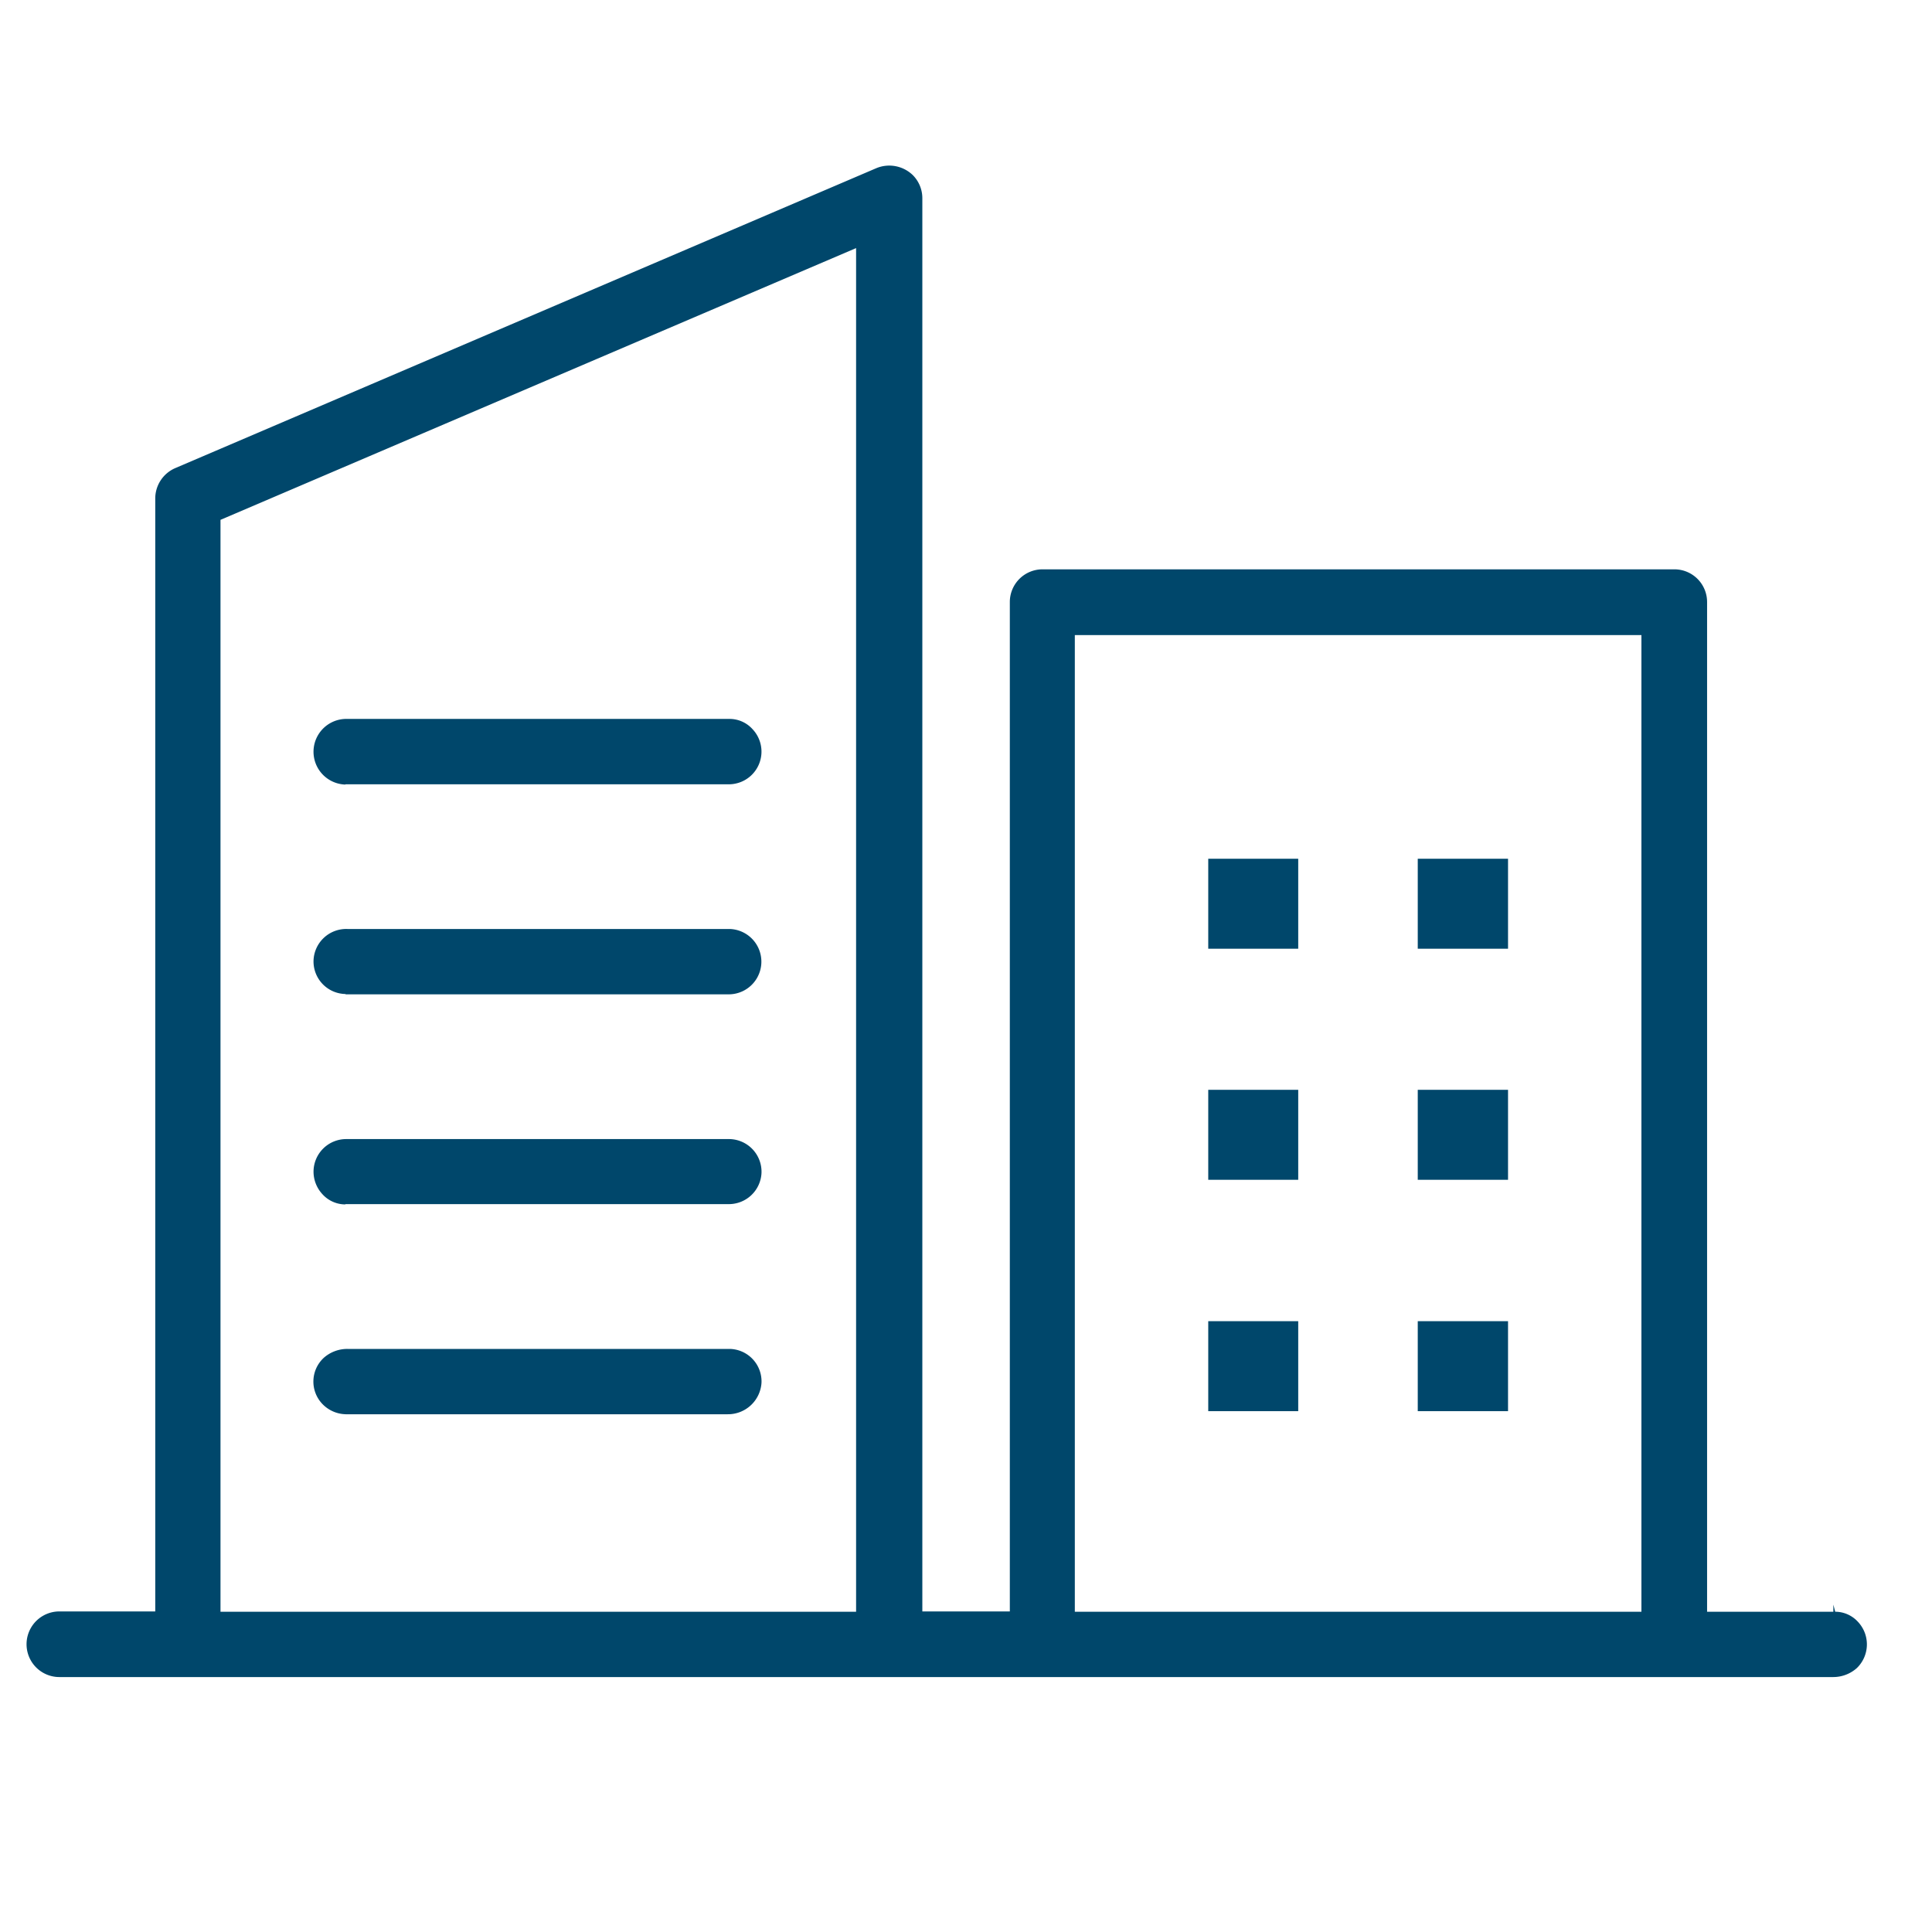
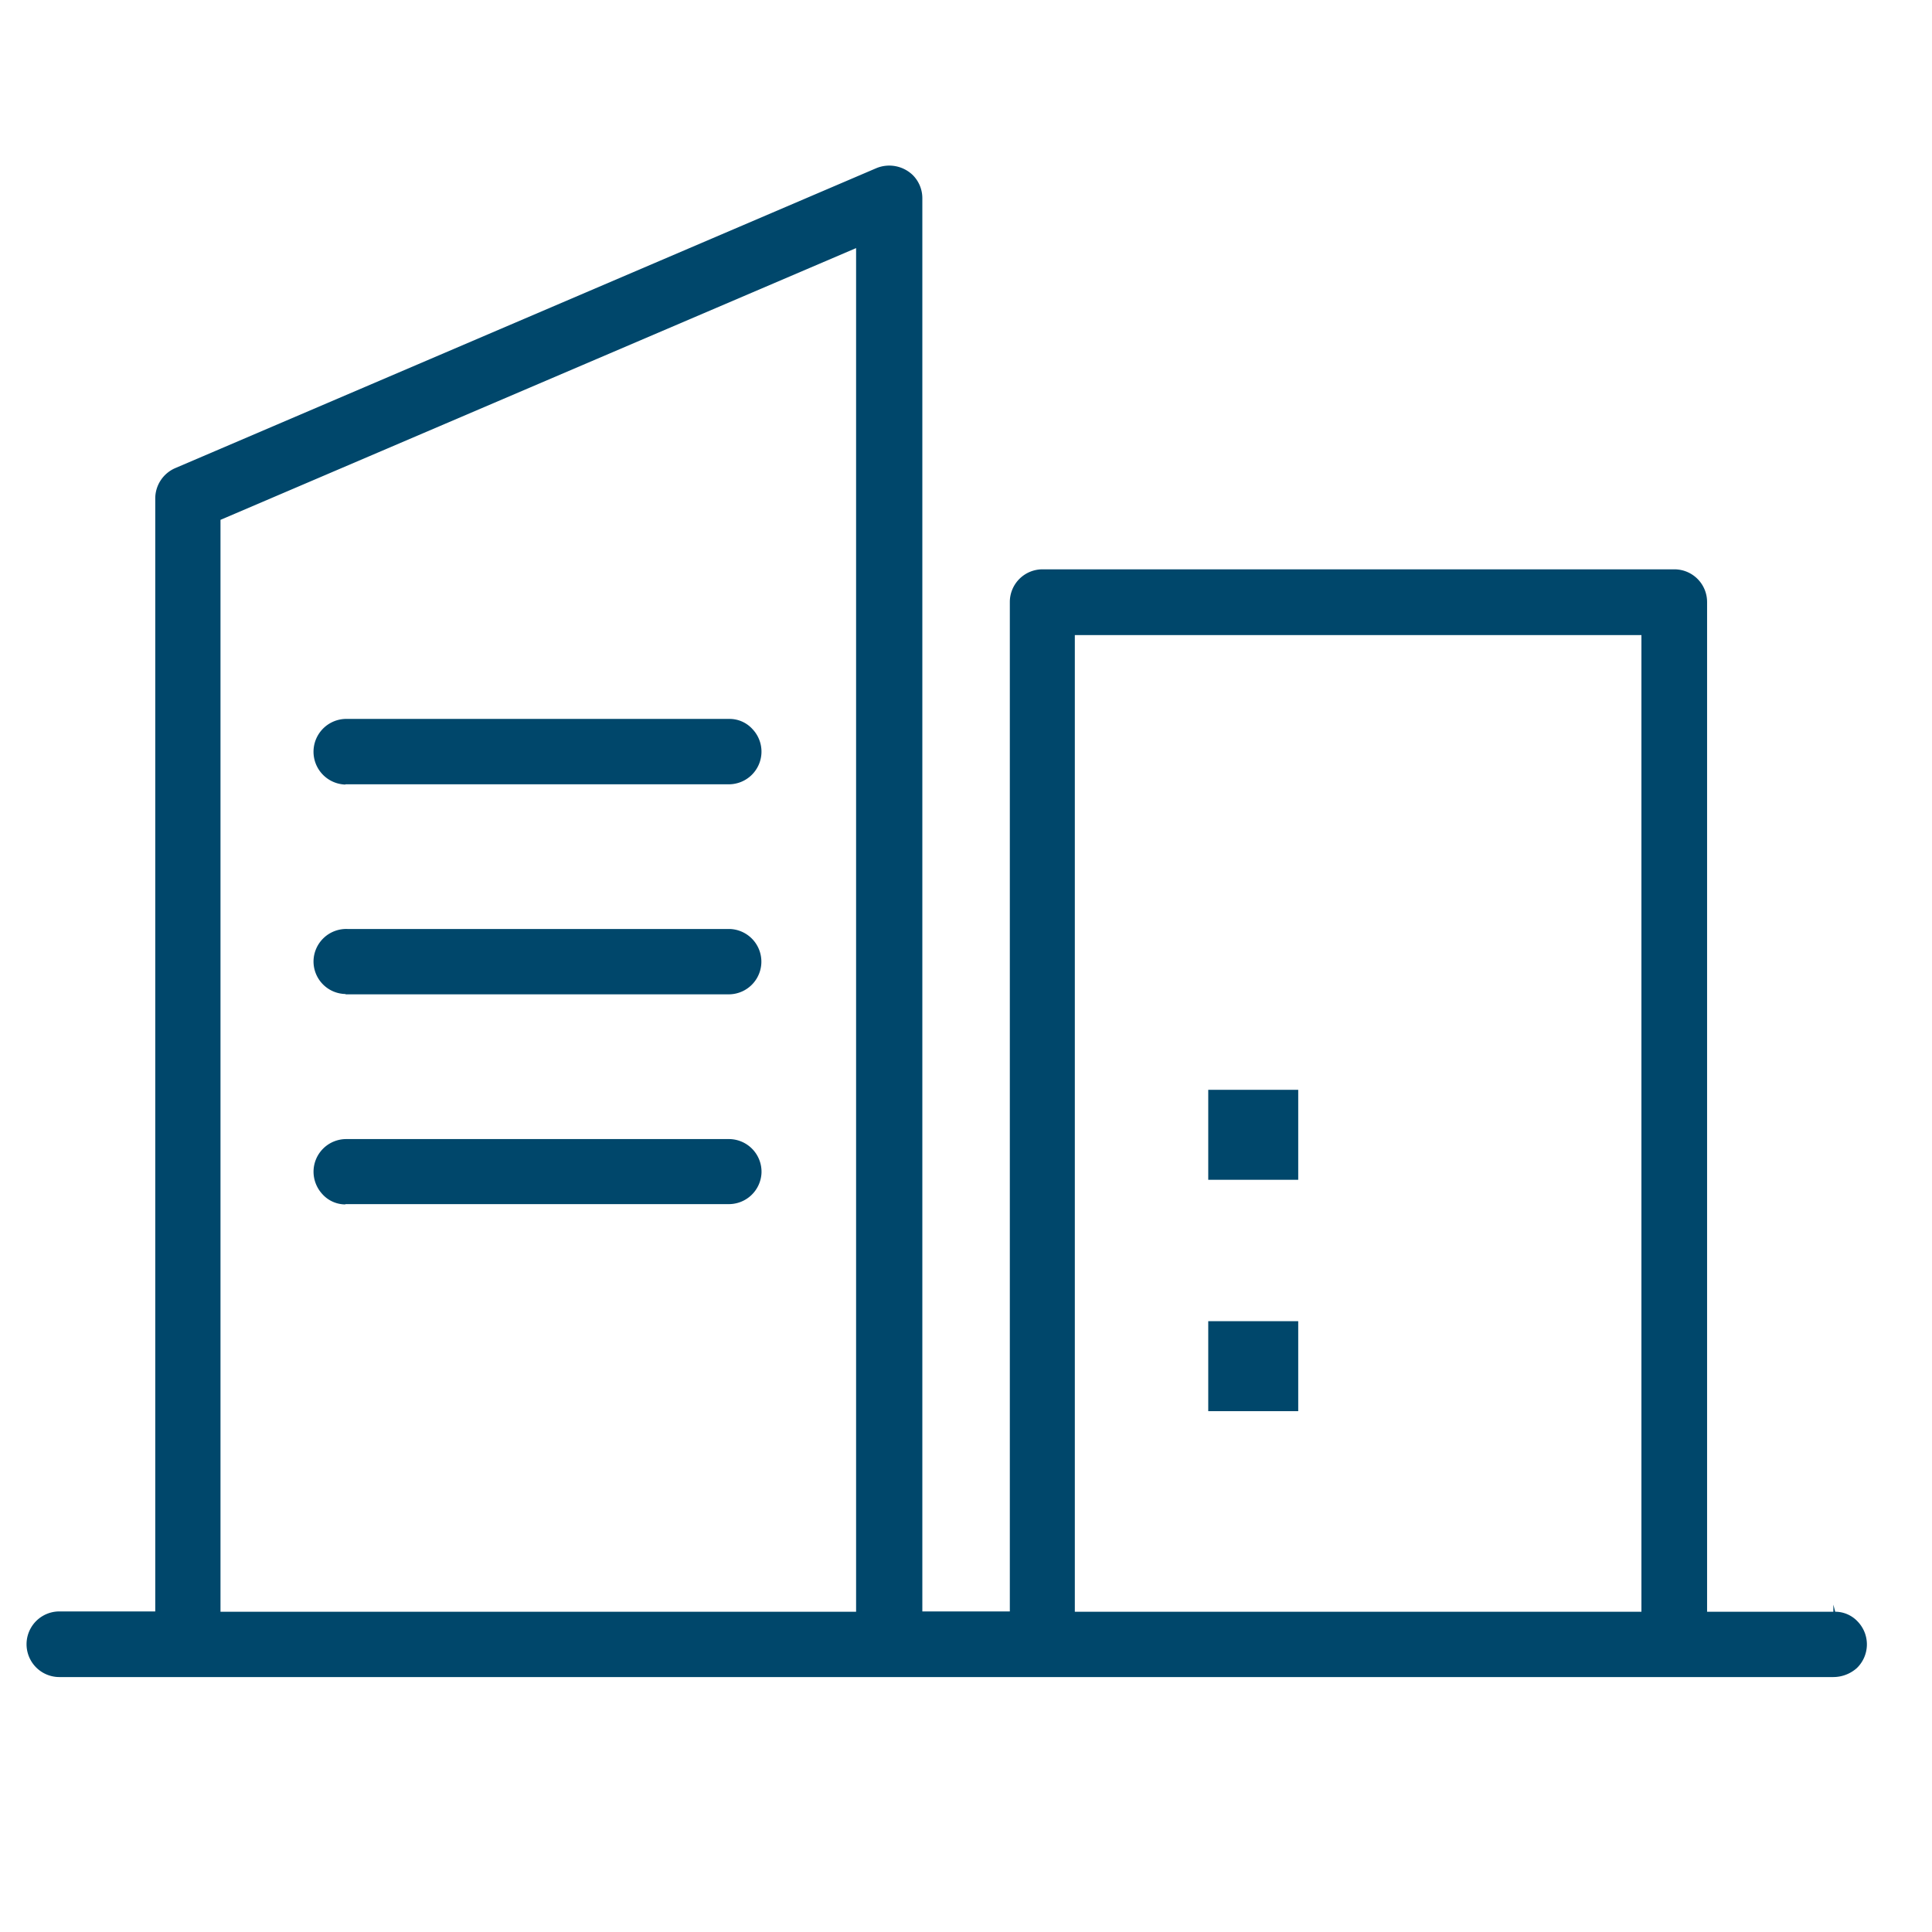
<svg xmlns="http://www.w3.org/2000/svg" width="70" height="70" viewBox="0 0 70 70">
  <defs>
    <clipPath id="clip-city-buildings">
      <rect width="70" height="70" />
    </clipPath>
  </defs>
  <g id="city-buildings" clip-path="url(#clip-city-buildings)">
    <rect width="70" height="70" fill="rgba(255,255,255,0)" />
    <g id="city-buildings-2" data-name="city-buildings" transform="translate(0.851 0.528)">
      <path id="Path_54" d="M10.591,25.8H24.433a1.184,1.184,0,0,0,.9-2h0a1.117,1.117,0,0,0-.826-.368H10.658a1.189,1.189,0,0,0-.078,2.378h0Z" transform="translate(1.079 2.088)" fill="#00476b" />
      <path id="Path_55" d="M10.591,32.617H24.433a1.184,1.184,0,1,0,.078-2.367H10.658A1.185,1.185,0,0,0,9.43,31.389h0a1.18,1.18,0,0,0,1.161,1.217Z" transform="translate(1.079 2.881)" fill="#00476b" />
      <path id="Path_56" d="M10.591,39.425H24.433a1.185,1.185,0,0,0,1.228-1.139h0a1.184,1.184,0,0,0-1.15-1.217H10.624A1.184,1.184,0,0,0,9.43,38.242a1.2,1.2,0,0,0,.324.826,1.117,1.117,0,0,0,.826.368Z" transform="translate(1.079 3.674)" fill="#00476b" />
-       <path id="Path_57" d="M10.592,46.247H24.433a1.217,1.217,0,0,0,1.228-1.15,1.177,1.177,0,0,0-1.15-1.217H10.659a1.286,1.286,0,0,0-.86.324,1.173,1.173,0,0,0-.045,1.674,1.206,1.206,0,0,0,.826.368h0Z" transform="translate(1.079 4.466)" fill="#00476b" />
-       <rect id="Rectangle_77" width="3.26" height="3.26" transform="translate(42.926 30.586)" fill="#00476b" />
-       <rect id="Rectangle_78" width="3.271" height="3.26" transform="translate(50.517 30.586)" fill="#00476b" />
      <rect id="Rectangle_79" width="3.26" height="3.26" transform="translate(42.926 38.958)" fill="#00476b" />
-       <rect id="Rectangle_80" width="3.271" height="3.26" transform="translate(50.517 38.958)" fill="#00476b" />
      <rect id="Rectangle_81" width="3.26" height="3.26" transform="translate(42.926 47.341)" fill="#00476b" />
-       <rect id="Rectangle_82" width="3.271" height="3.26" transform="translate(50.517 47.341)" fill="#00476b" />
      <path id="Path_58" d="M66.468,58.236a1.117,1.117,0,0,0-.826-.368l-.067-.257v.257H61V21.287A1.184,1.184,0,0,0,59.815,20.1H36.92a1.184,1.184,0,0,0-1.183,1.183V57.857h-3.17V6.653a1.183,1.183,0,0,0-.346-.837,1.227,1.227,0,0,0-1.306-.257L5.5,16.432a1.2,1.2,0,0,0-.726,1.094V57.857H1.3a1.189,1.189,0,0,0,0,2.378H65.564a1.286,1.286,0,0,0,.86-.324,1.193,1.193,0,0,0,.045-1.674h0Zm-36.29-.368H7.138V18.307L30.167,8.461V57.868Zm28.443,0H38.092V22.482H58.621Z" transform="translate(0 0)" fill="#00476b" />
    </g>
  </g>
</svg>